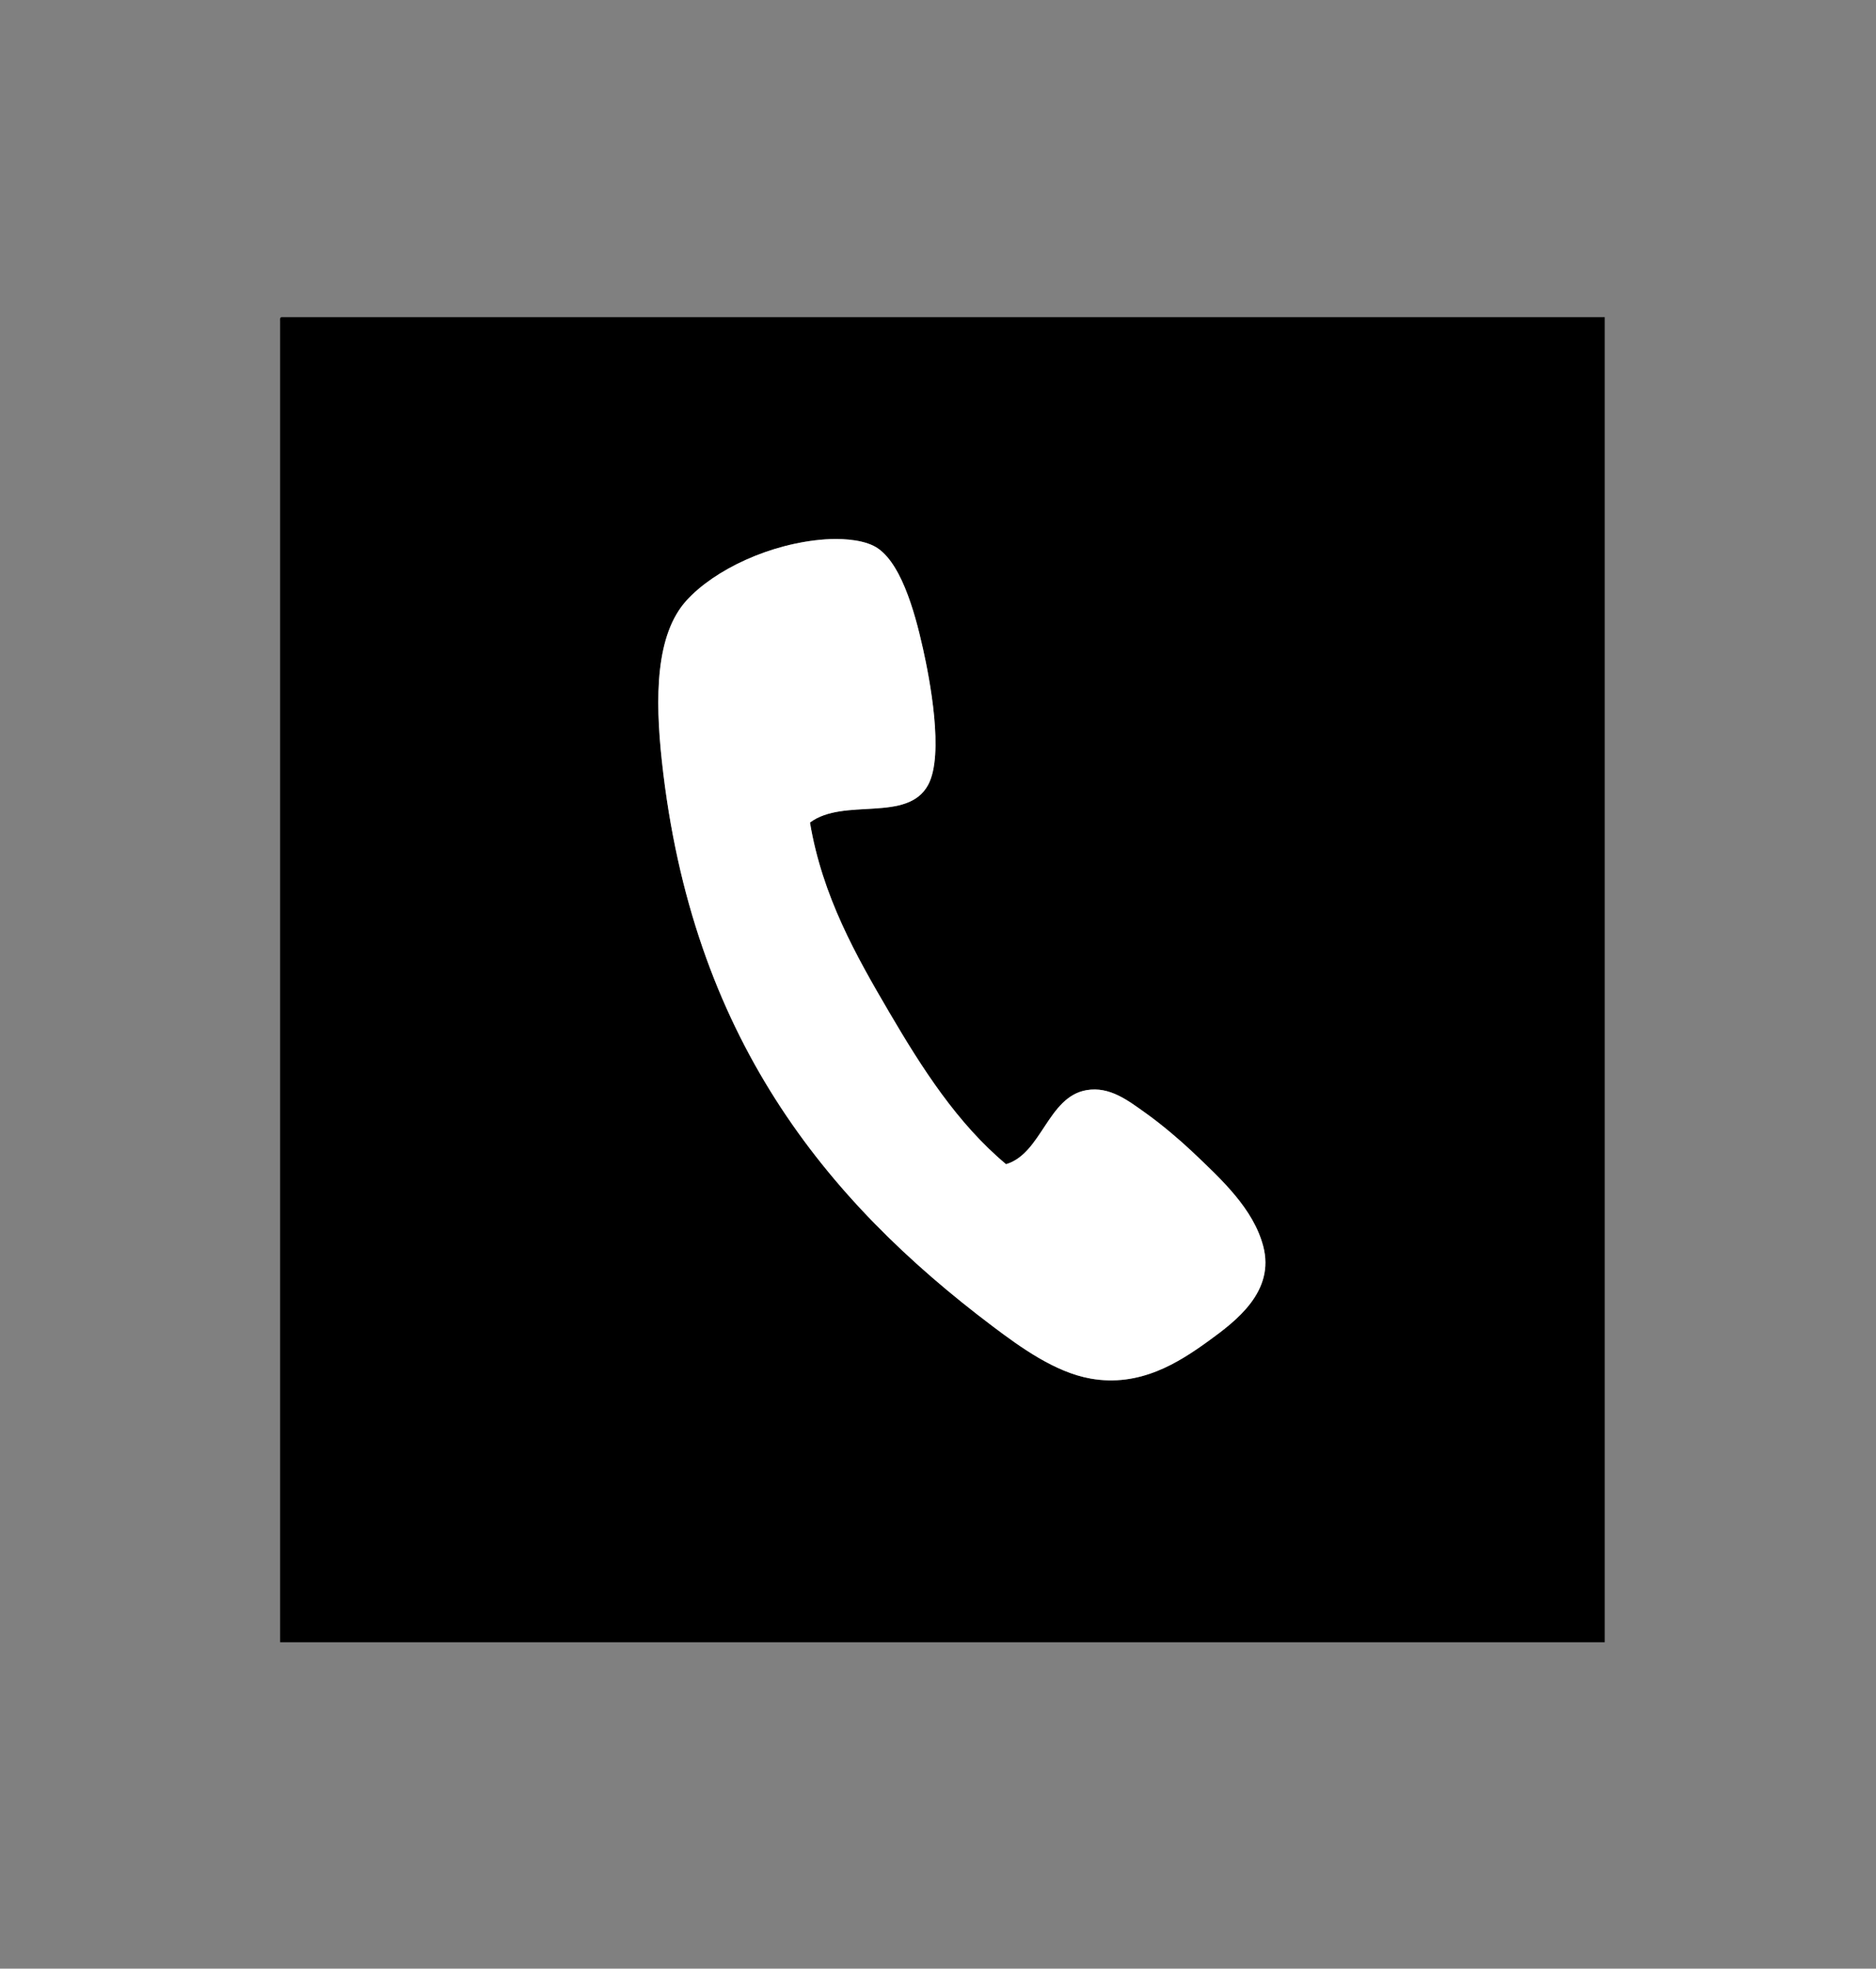
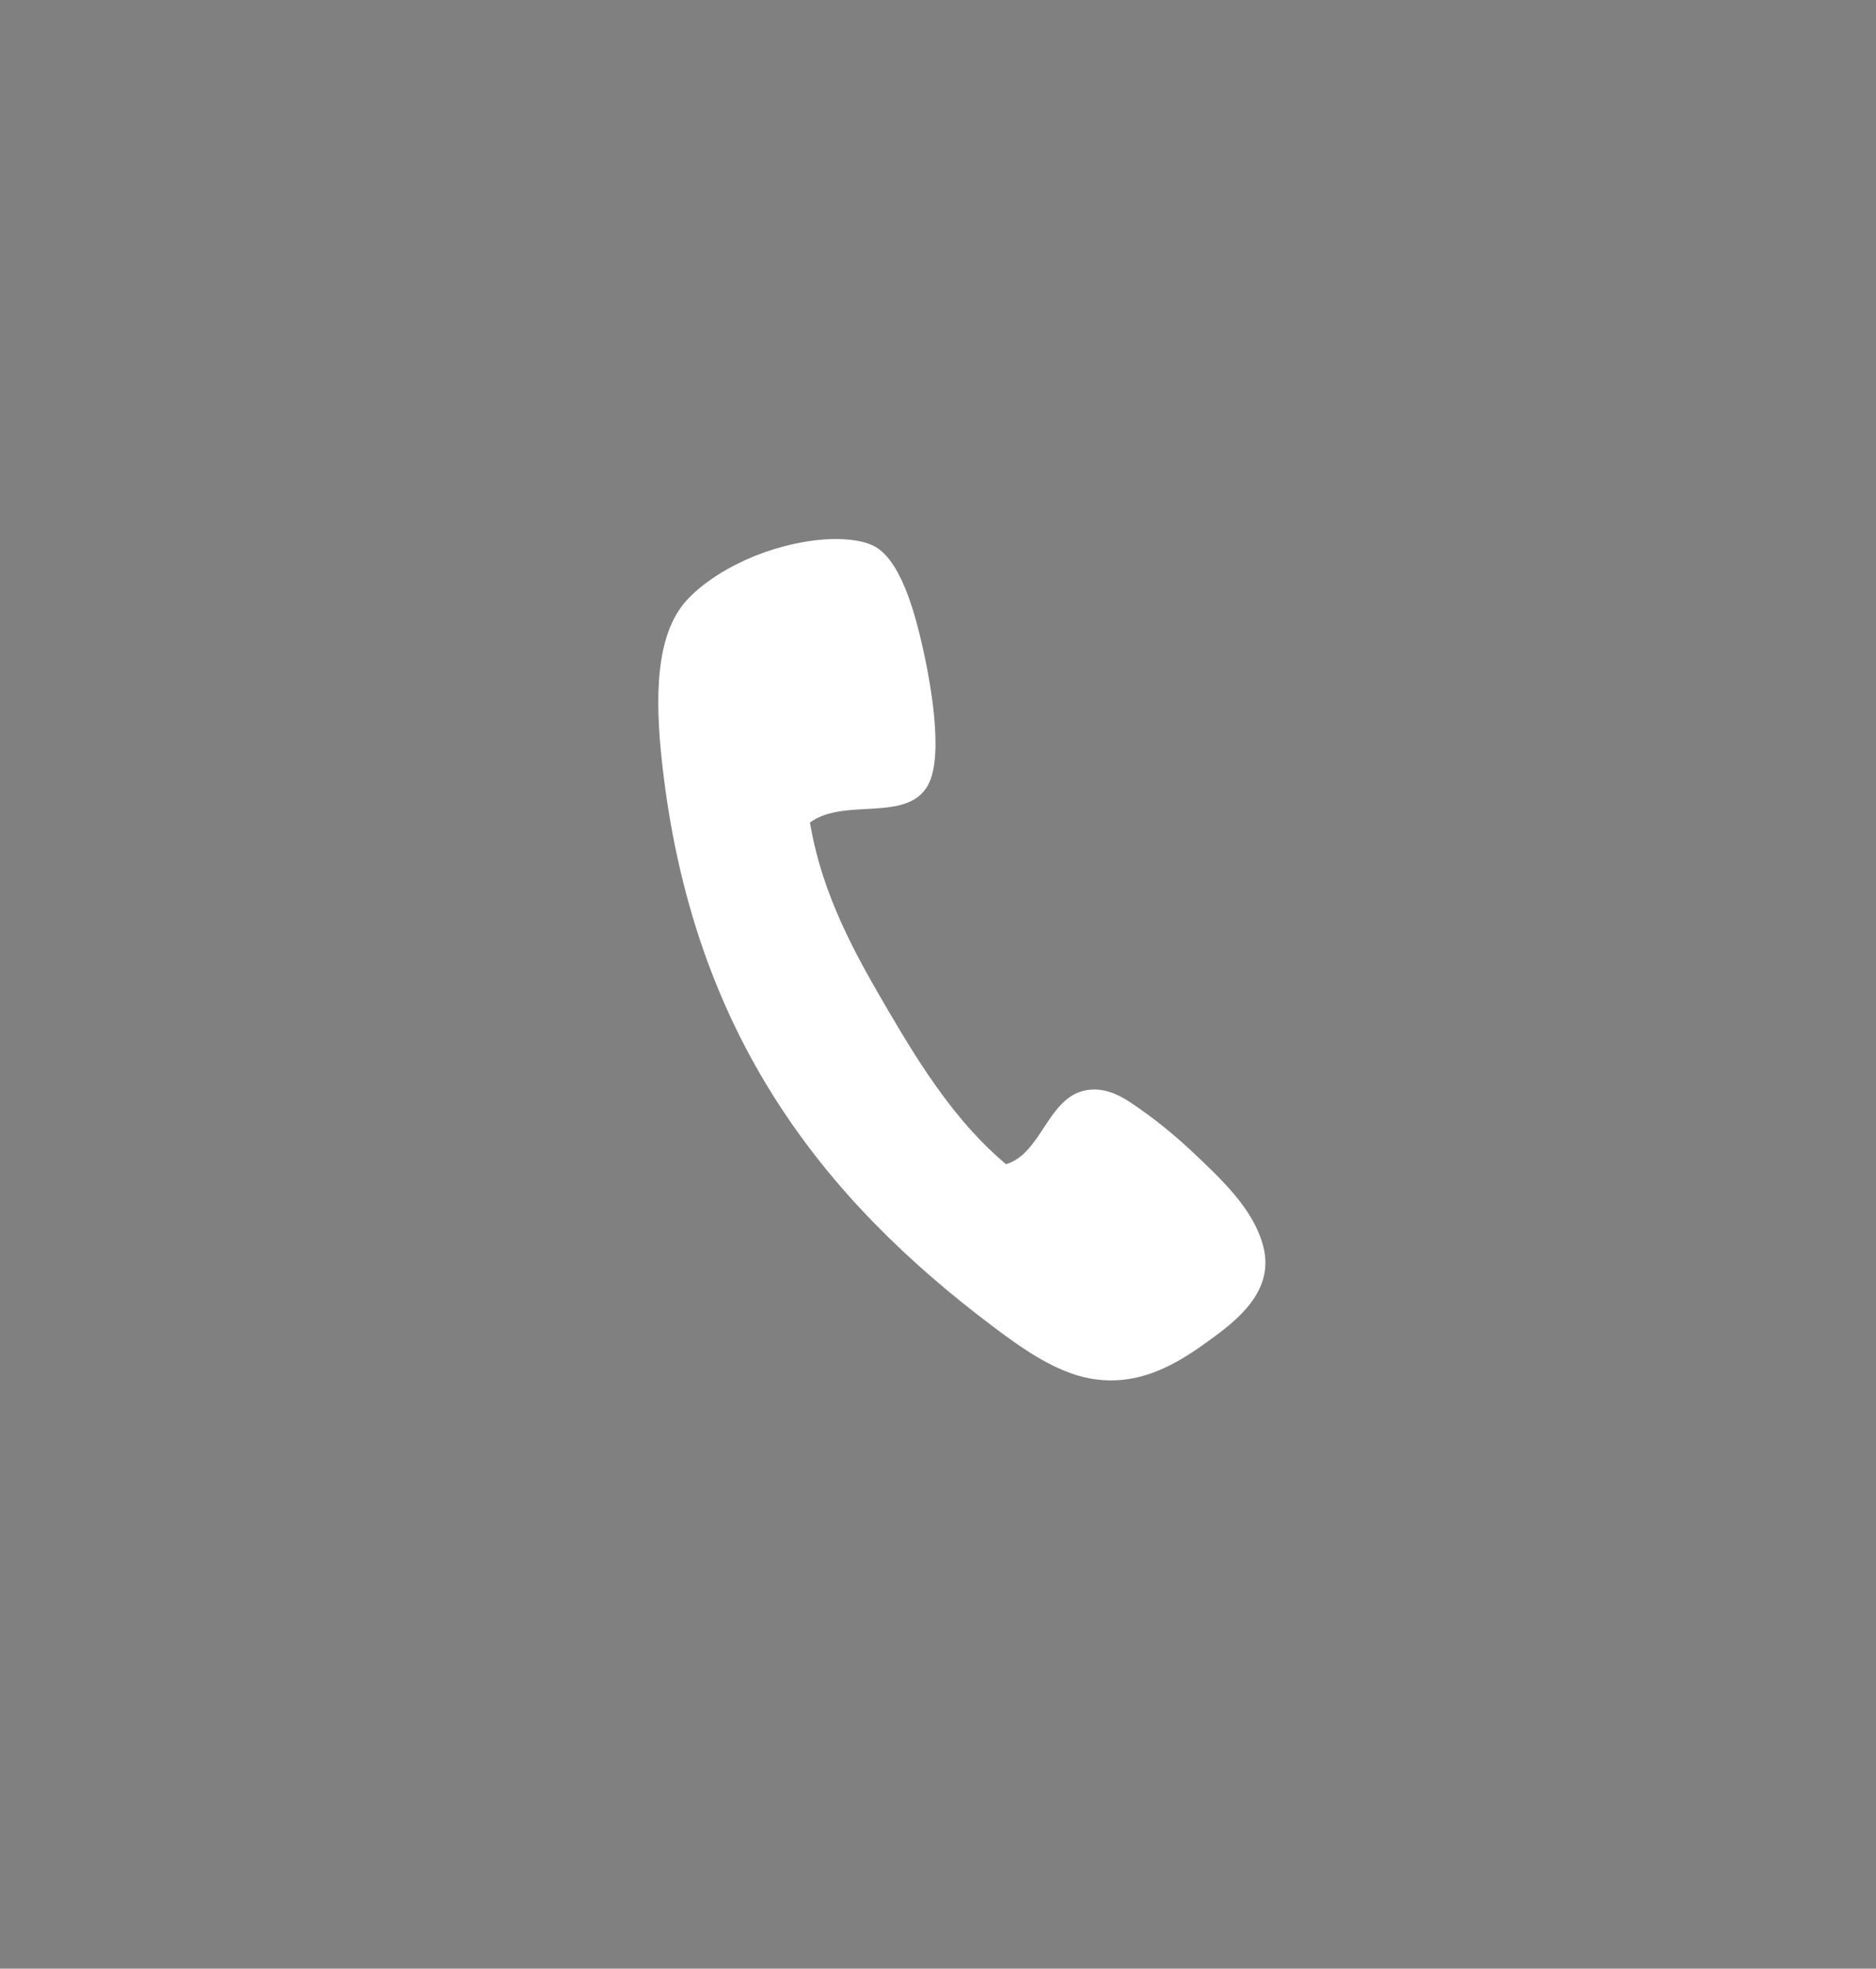
<svg xmlns="http://www.w3.org/2000/svg" version="1.1" id="Ebene_1" x="0px" y="0px" width="204px" height="214px" viewBox="0 0 204 214" enable-background="new 0 0 204 214" xml:space="preserve">
  <rect x="0" y="0" width="204" height="214" fill="#808080" stroke="none" />
-   <path fill-rule="evenodd" clip-rule="evenodd" d="M30.604,34.481c47.964,0,95.933,0,143.896,0c0,48.012,0,96.026,0,144.038  c-48.012,0-96.025,0-144.038,0c0-47.872,0-95.739,0-143.614C30.45,34.705,30.439,34.505,30.604,34.481z M100.928,85.318  c1.777-3.292,0.152-11.608-0.565-14.827c-0.935-4.197-2.509-9.735-5.366-11.156c-1.527-0.76-3.844-0.802-5.225-0.706  c-6.003,0.414-12.08,3.309-15.11,6.637c-3.383,3.715-3.441,10.551-2.683,17.511c3.246,29.784,17.661,47.615,36.009,61.428  c2.996,2.255,6.734,4.96,10.591,5.648c5.369,0.958,9.552-1.708,12.851-4.095c3.025-2.189,7.237-5.393,5.932-10.309  c-1.072-4.036-4.449-7.172-7.768-10.309c-1.237-1.171-3.258-2.894-4.942-4.096c-1.983-1.415-3.969-2.97-6.495-2.542  c-4.218,0.714-4.875,6.9-8.756,8.05c-5.315-4.438-9.165-10.479-12.709-16.522c-3.579-6.103-7.264-12.579-8.614-20.617  C91.768,86.658,98.679,89.483,100.928,85.318z" />
  <path fill-rule="evenodd" clip-rule="evenodd" fill="#FFFFFF" d="M88.077,89.413c1.35,8.039,5.035,14.514,8.614,20.617  c3.544,6.044,7.394,12.085,12.709,16.522c3.881-1.149,4.538-7.336,8.756-8.05c2.526-0.428,4.512,1.127,6.495,2.542  c1.685,1.202,3.705,2.925,4.942,4.096c3.318,3.137,6.695,6.272,7.768,10.309c1.306,4.916-2.906,8.119-5.932,10.309  c-3.299,2.387-7.481,5.053-12.851,4.095c-3.856-0.688-7.595-3.394-10.591-5.648c-18.349-13.813-32.764-31.644-36.009-61.428  c-0.758-6.959-0.7-13.796,2.683-17.511c3.03-3.328,9.106-6.223,15.11-6.637c1.381-0.096,3.698-0.054,5.225,0.706  c2.856,1.421,4.431,6.959,5.366,11.156c0.717,3.219,2.342,11.535,0.565,14.827C98.679,89.483,91.768,86.658,88.077,89.413z" />
</svg>